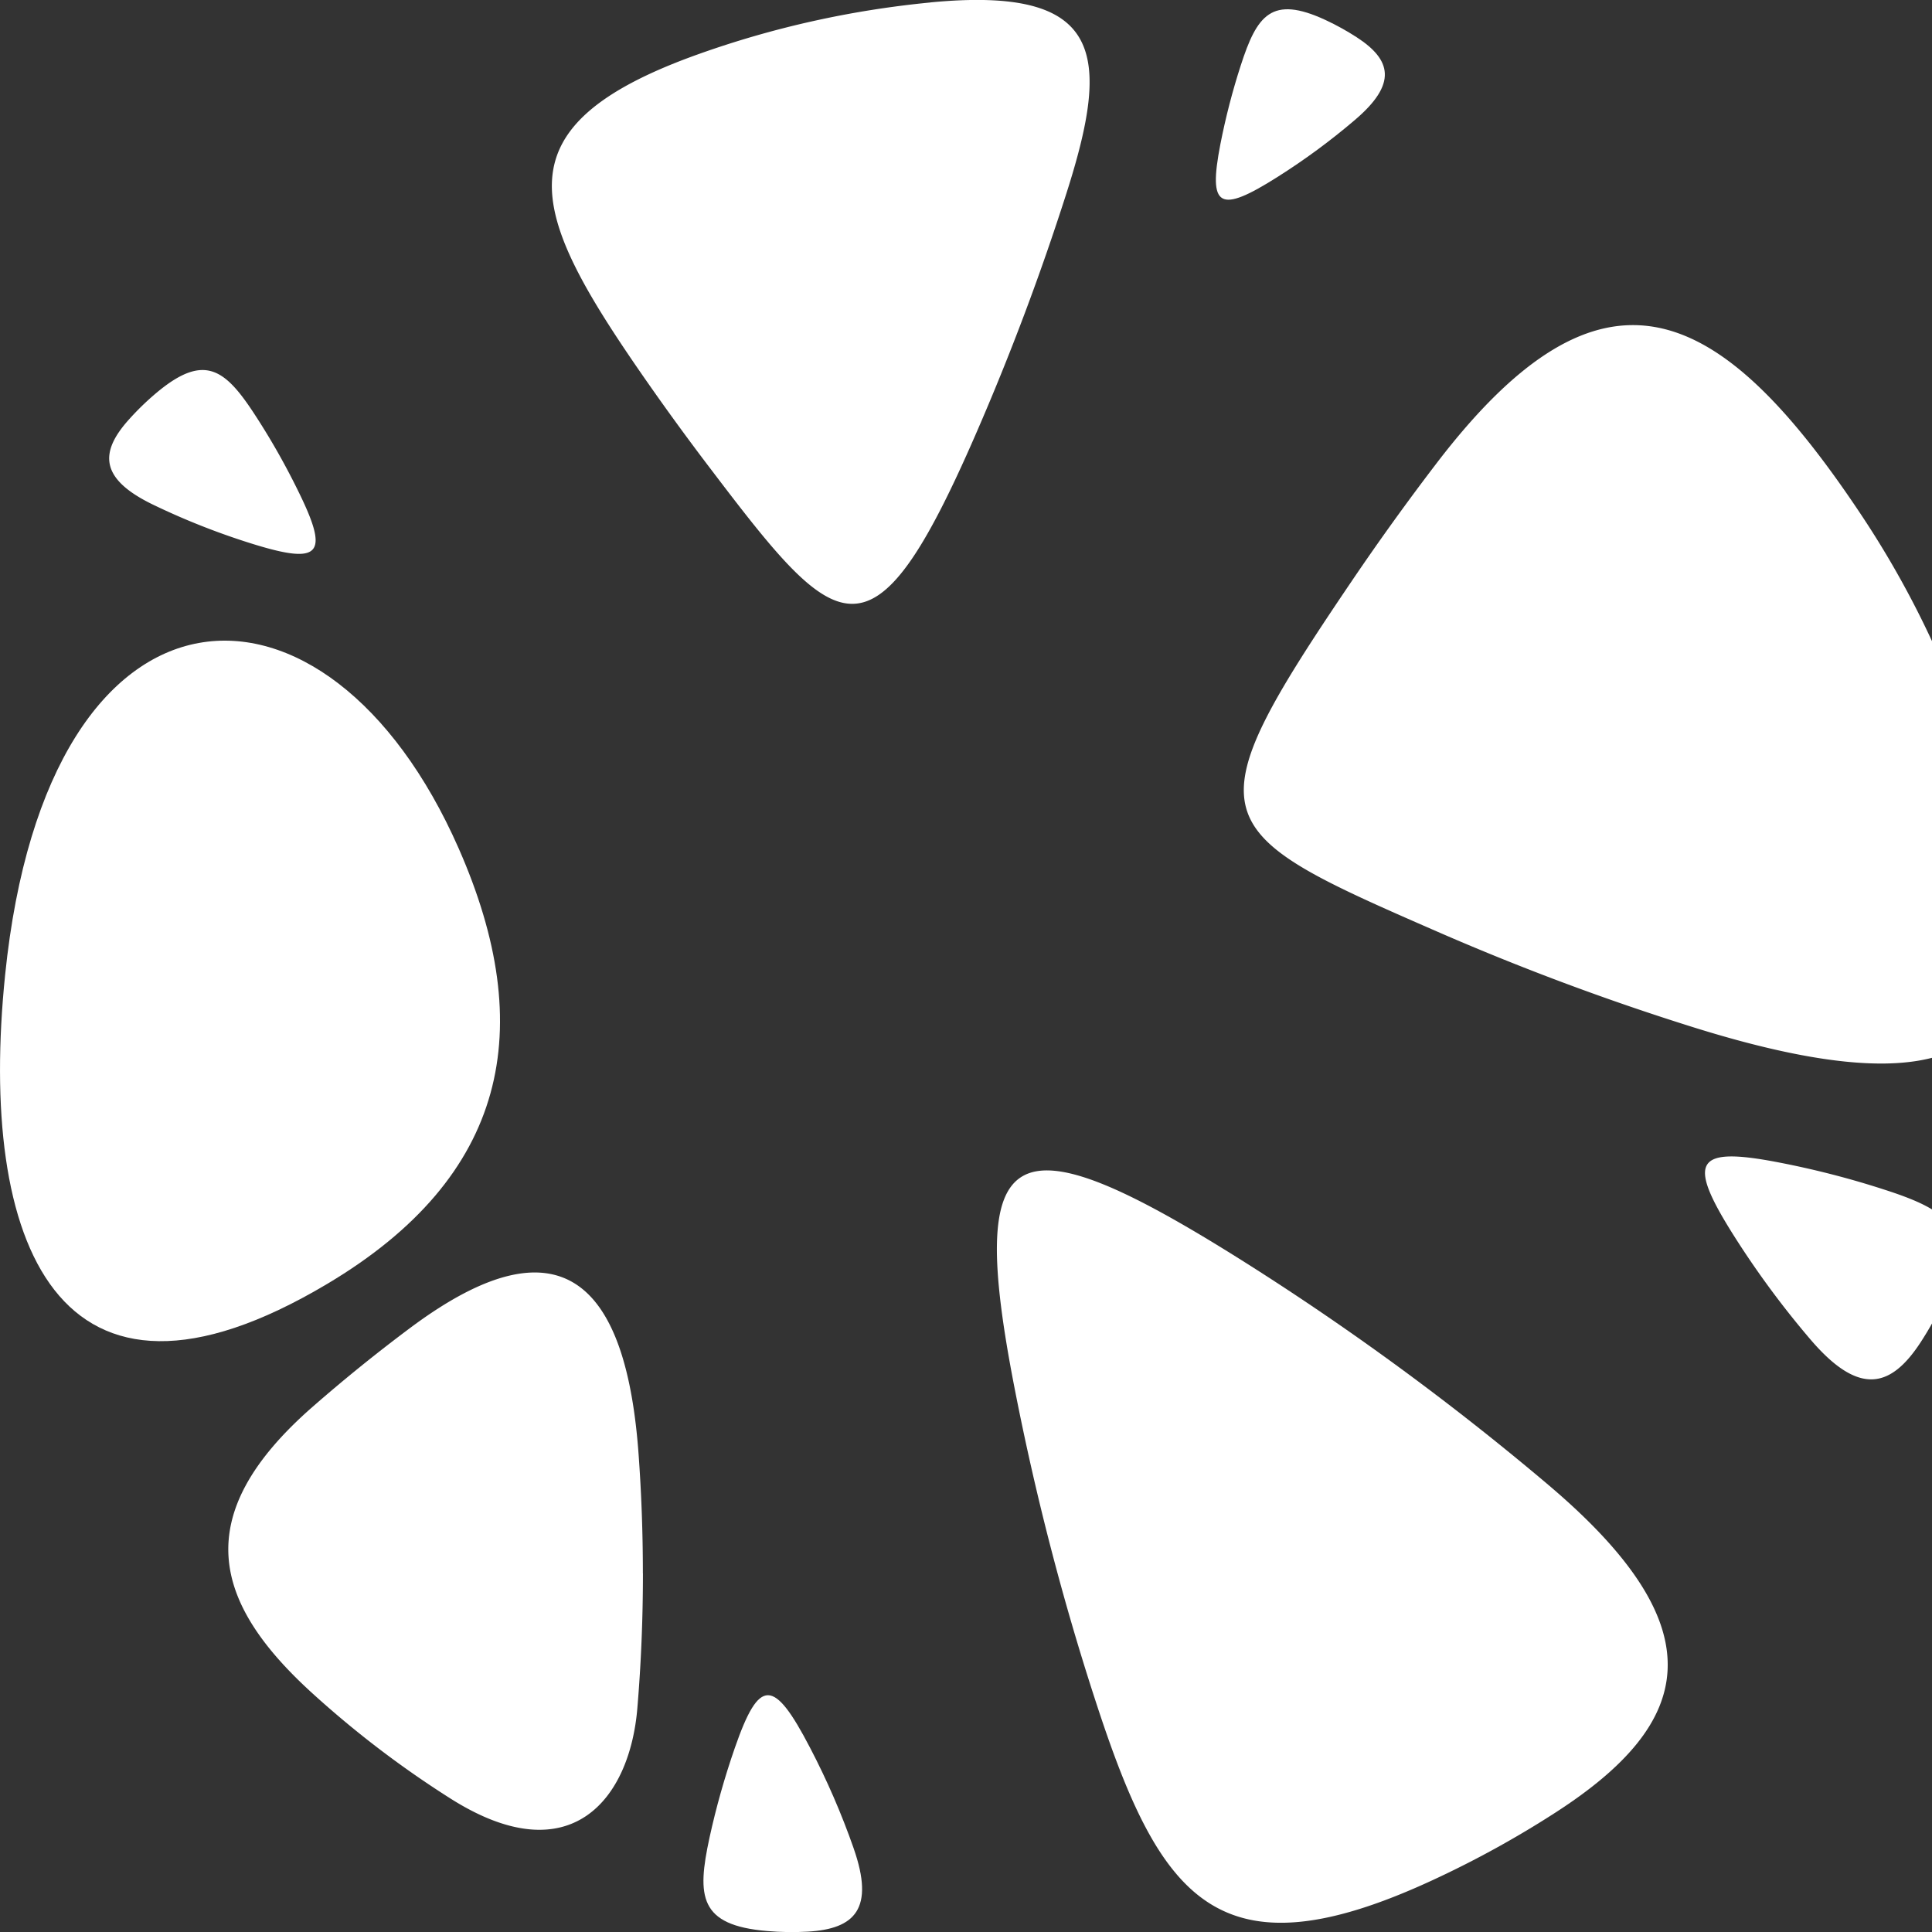
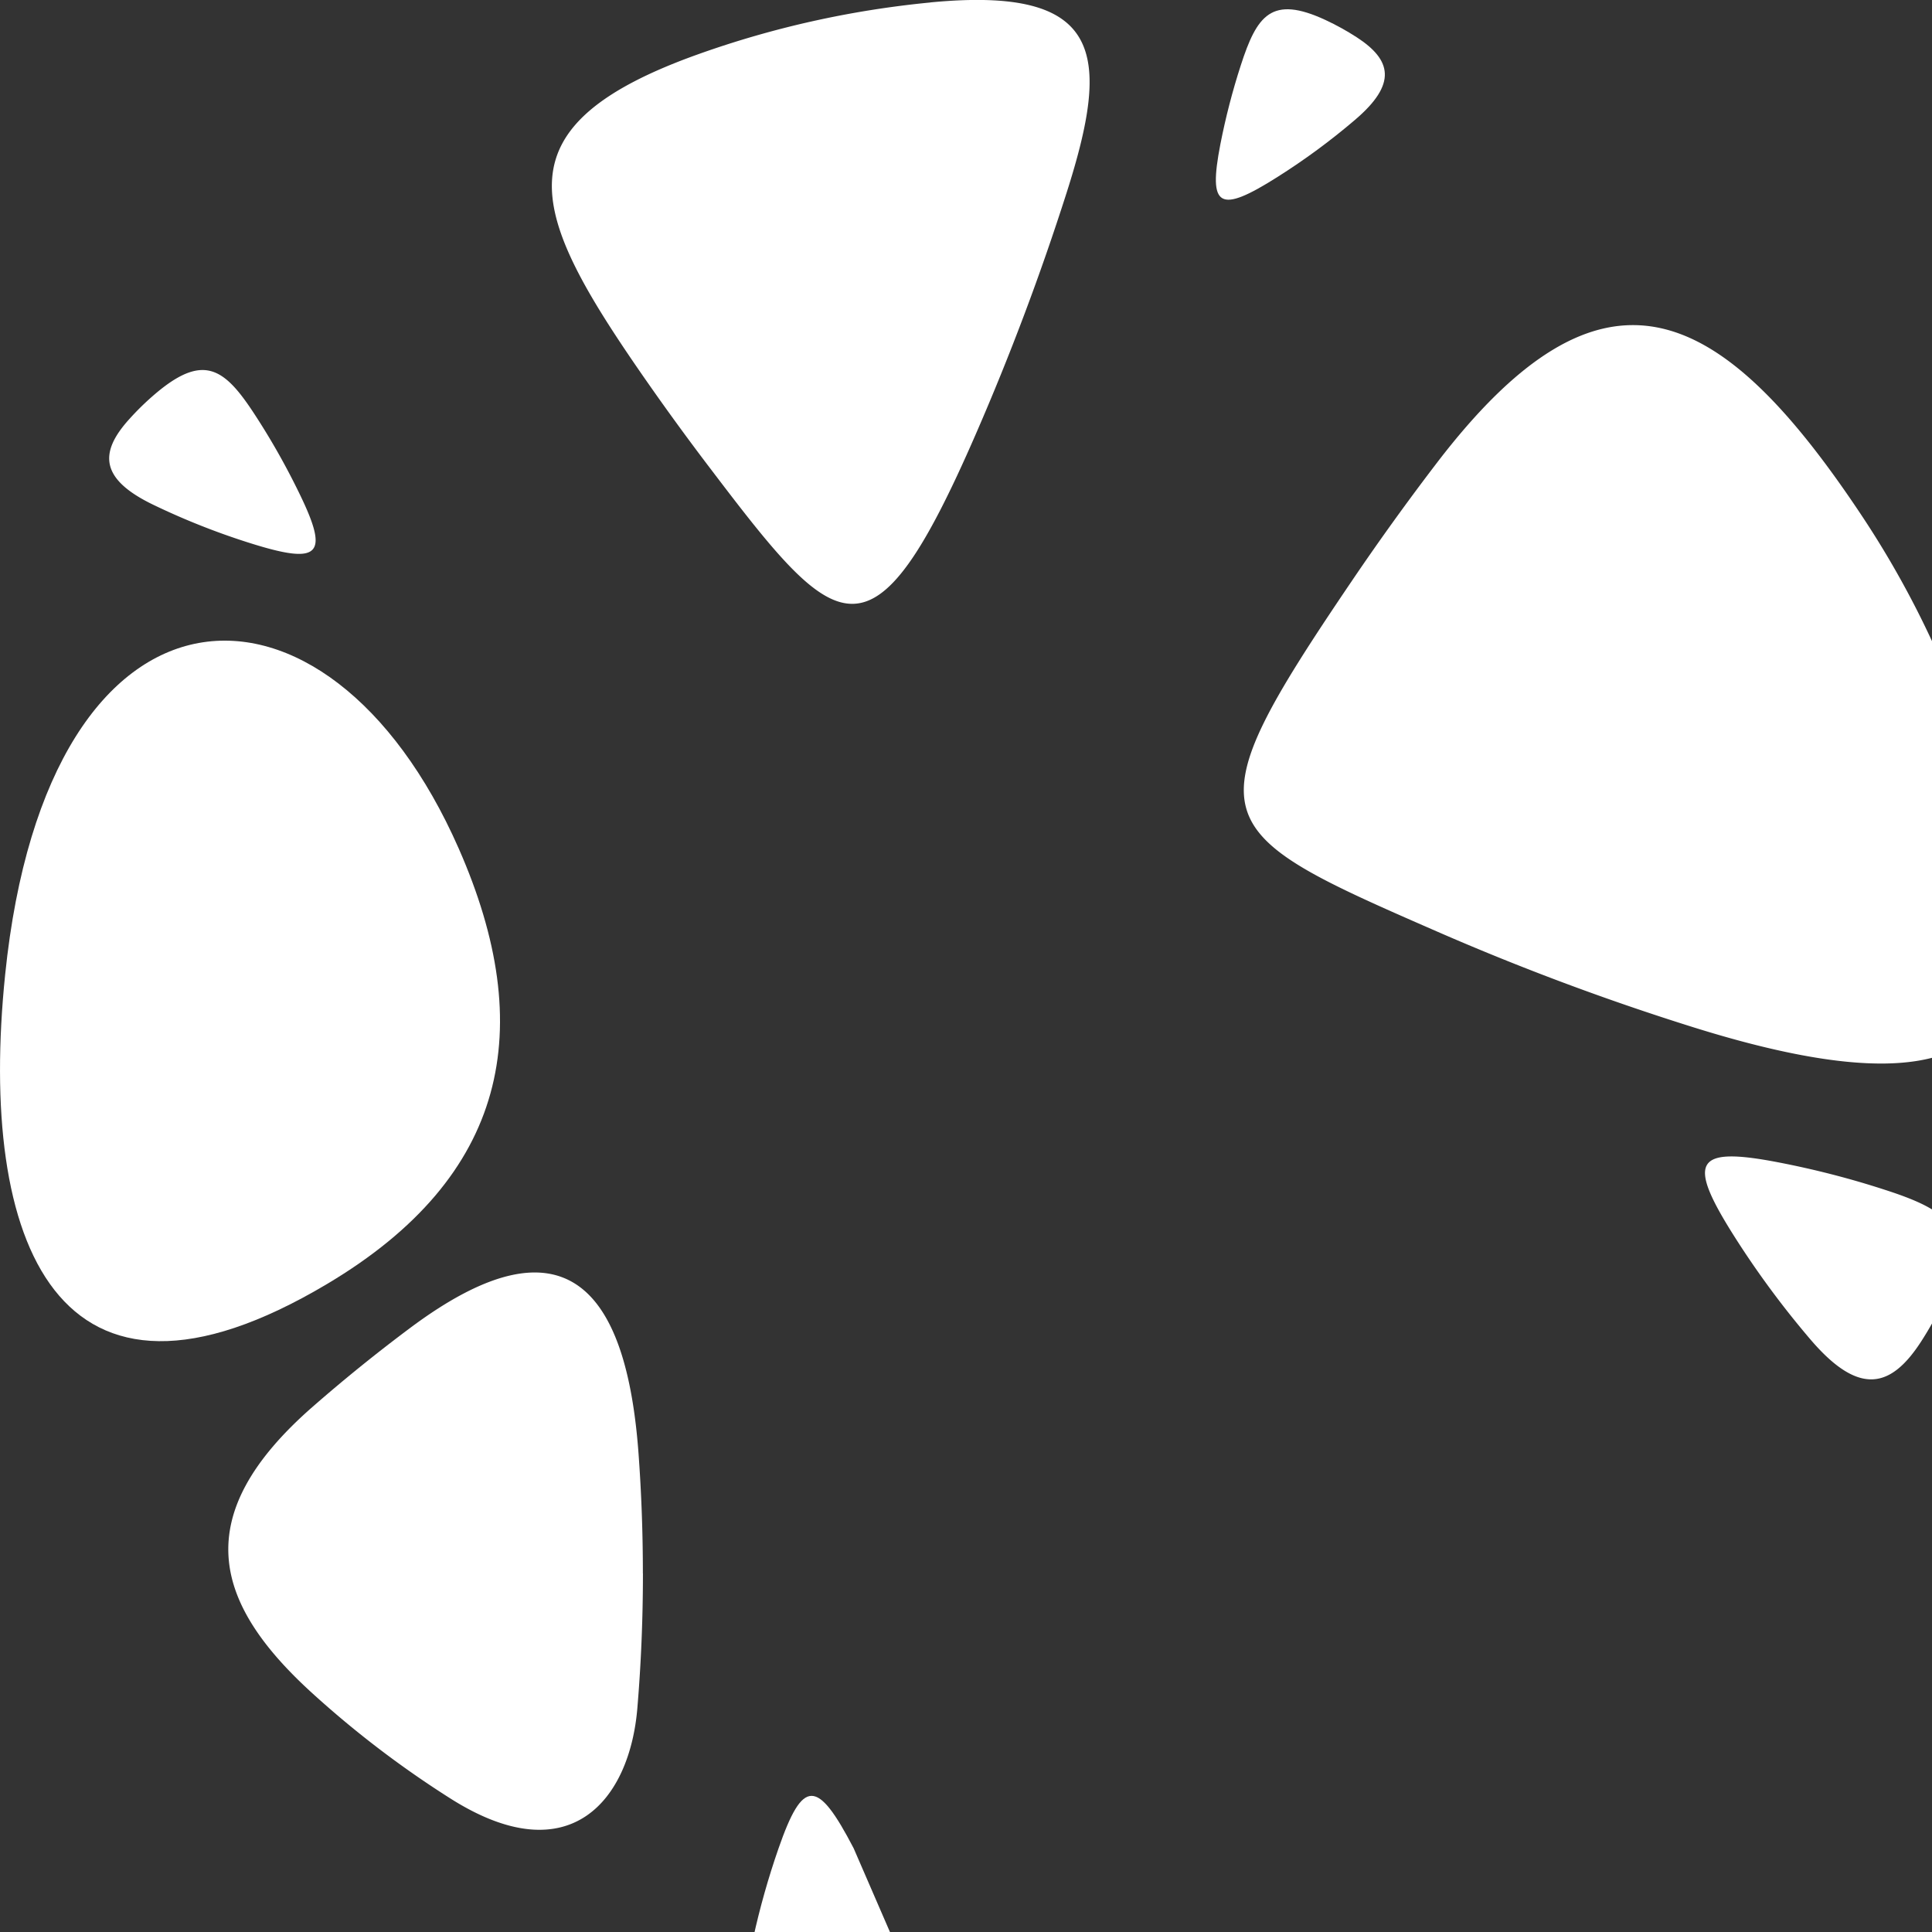
<svg xmlns="http://www.w3.org/2000/svg" width="64" height="64" viewBox="0 0 64 64">
  <rect x="0" y="0" width="64" height="64" fill="#333333" stroke="none" />
  <g id="logo-icon">
    <path d="M5.096 16.73a24 24 0 0 0 3.172 1.256c2.332 0.736 2.656 0.426 1.646 -1.646q-0.64 -1.318 -1.422 -2.526c-1.016 -1.576 -1.7 -2.154 -3.32 -0.792a9 9 0 0 0 -0.904 0.878c-0.98 1.092 -0.968 1.97 0.828 2.83" fill="#ffffff" />
-     <path d="M28.278 61.226q-0.6 -1.714 -1.446 -3.334c-1.202 -2.31 -1.68 -2.32 -2.488 0.004q-0.512 1.474 -0.84 2.976c-0.424 1.954 -0.346 2.906 1.91 3.096q0.674 0.058 1.344 0.02c1.568 -0.09 2.22 -0.76 1.52 -2.76" fill="#ffffff" />
+     <path d="M28.278 61.226c-1.202 -2.31 -1.68 -2.32 -2.488 0.004q-0.512 1.474 -0.84 2.976c-0.424 1.954 -0.346 2.906 1.91 3.096q0.674 0.058 1.344 0.02c1.568 -0.09 2.22 -0.76 1.52 -2.76" fill="#ffffff" />
    <path d="M59.984 44.384a30 30 0 0 1 -2.506 -3.386c-1.62 -2.546 -1.354 -3.032 1.44 -2.492q1.772 0.342 3.46 0.888c2.204 0.706 3.112 1.34 2.002 3.71q-0.332 0.708 -0.756 1.36c-0.992 1.518 -2.04 1.784 -3.64 -0.08" fill="#ffffff" />
    <path d="M44.88 3.976q-1.212 1.034 -2.564 1.888c-1.93 1.22 -2.298 1.02 -1.89 -1.084q0.262 -1.336 0.674 -2.608c0.536 -1.66 1.014 -2.344 2.812 -1.508q0.536 0.25 1.03 0.57c1.152 0.748 1.354 1.538 -0.06 2.74" fill="#ffffff" />
    <path d="M10.844 42.528c-8.976 5.348 -11.58 -1.398 -10.674 -10.236 1.414 -13.84 10.674 -14.076 15.024 -4.188 2.63 5.974 1.626 10.864 -4.35 14.424" fill="#ffffff" />
    <path d="M21.298 52.124q0 2.248 -0.184 4.45c-0.246 3.012 -2.202 5.524 -6.18 3.012a33.2 33.2 0 0 1 -4.58 -3.488c-3.29 -2.988 -4.13 -5.882 0 -9.494q1.562 -1.366 3.23 -2.612c5.168 -3.86 7.172 -1.248 7.568 4.156q0.144 1.97 0.144 3.976" fill="#ffffff" />
-     <path d="M51.304 49.2a90 90 0 0 0 -10.184 -7.46c-7.668 -4.82 -9.126 -4.028 -7.504 4.28q1.032 5.278 2.67 10.31c2.13 6.552 4.032 9.256 11.168 5.954q2.132 -0.986 4.09 -2.252c4.57 -2.954 5.372 -6.076 -0.24 -10.832" fill="#ffffff" />
    <path d="M47.59 15.344a84 84 0 0 0 -2.83 3.932c-5.372 7.932 -4.84 8.228 2.83 11.576a84 84 0 0 0 8.512 3.18c10.638 3.326 12.264 -0.39 9.164 -9.614a31.2 31.2 0 0 0 -3.618 -7.374c-4.706 -7.068 -8.566 -8.882 -14.058 -1.7" fill="#ffffff" />
    <path d="M30.82 0.082c-2.666 0.258 -5.236 0.84 -7.672 1.708 -6.636 2.364 -5.652 5.142 -1.996 10.45a86 86 0 0 0 2.34 3.23c4.258 5.608 5.38 6.846 8.838 -1.102a84 84 0 0 0 3 -7.974C36.8 1.79 36.574 -0.472 30.82 0.08" fill="#ffffff" />
  </g>
</svg>